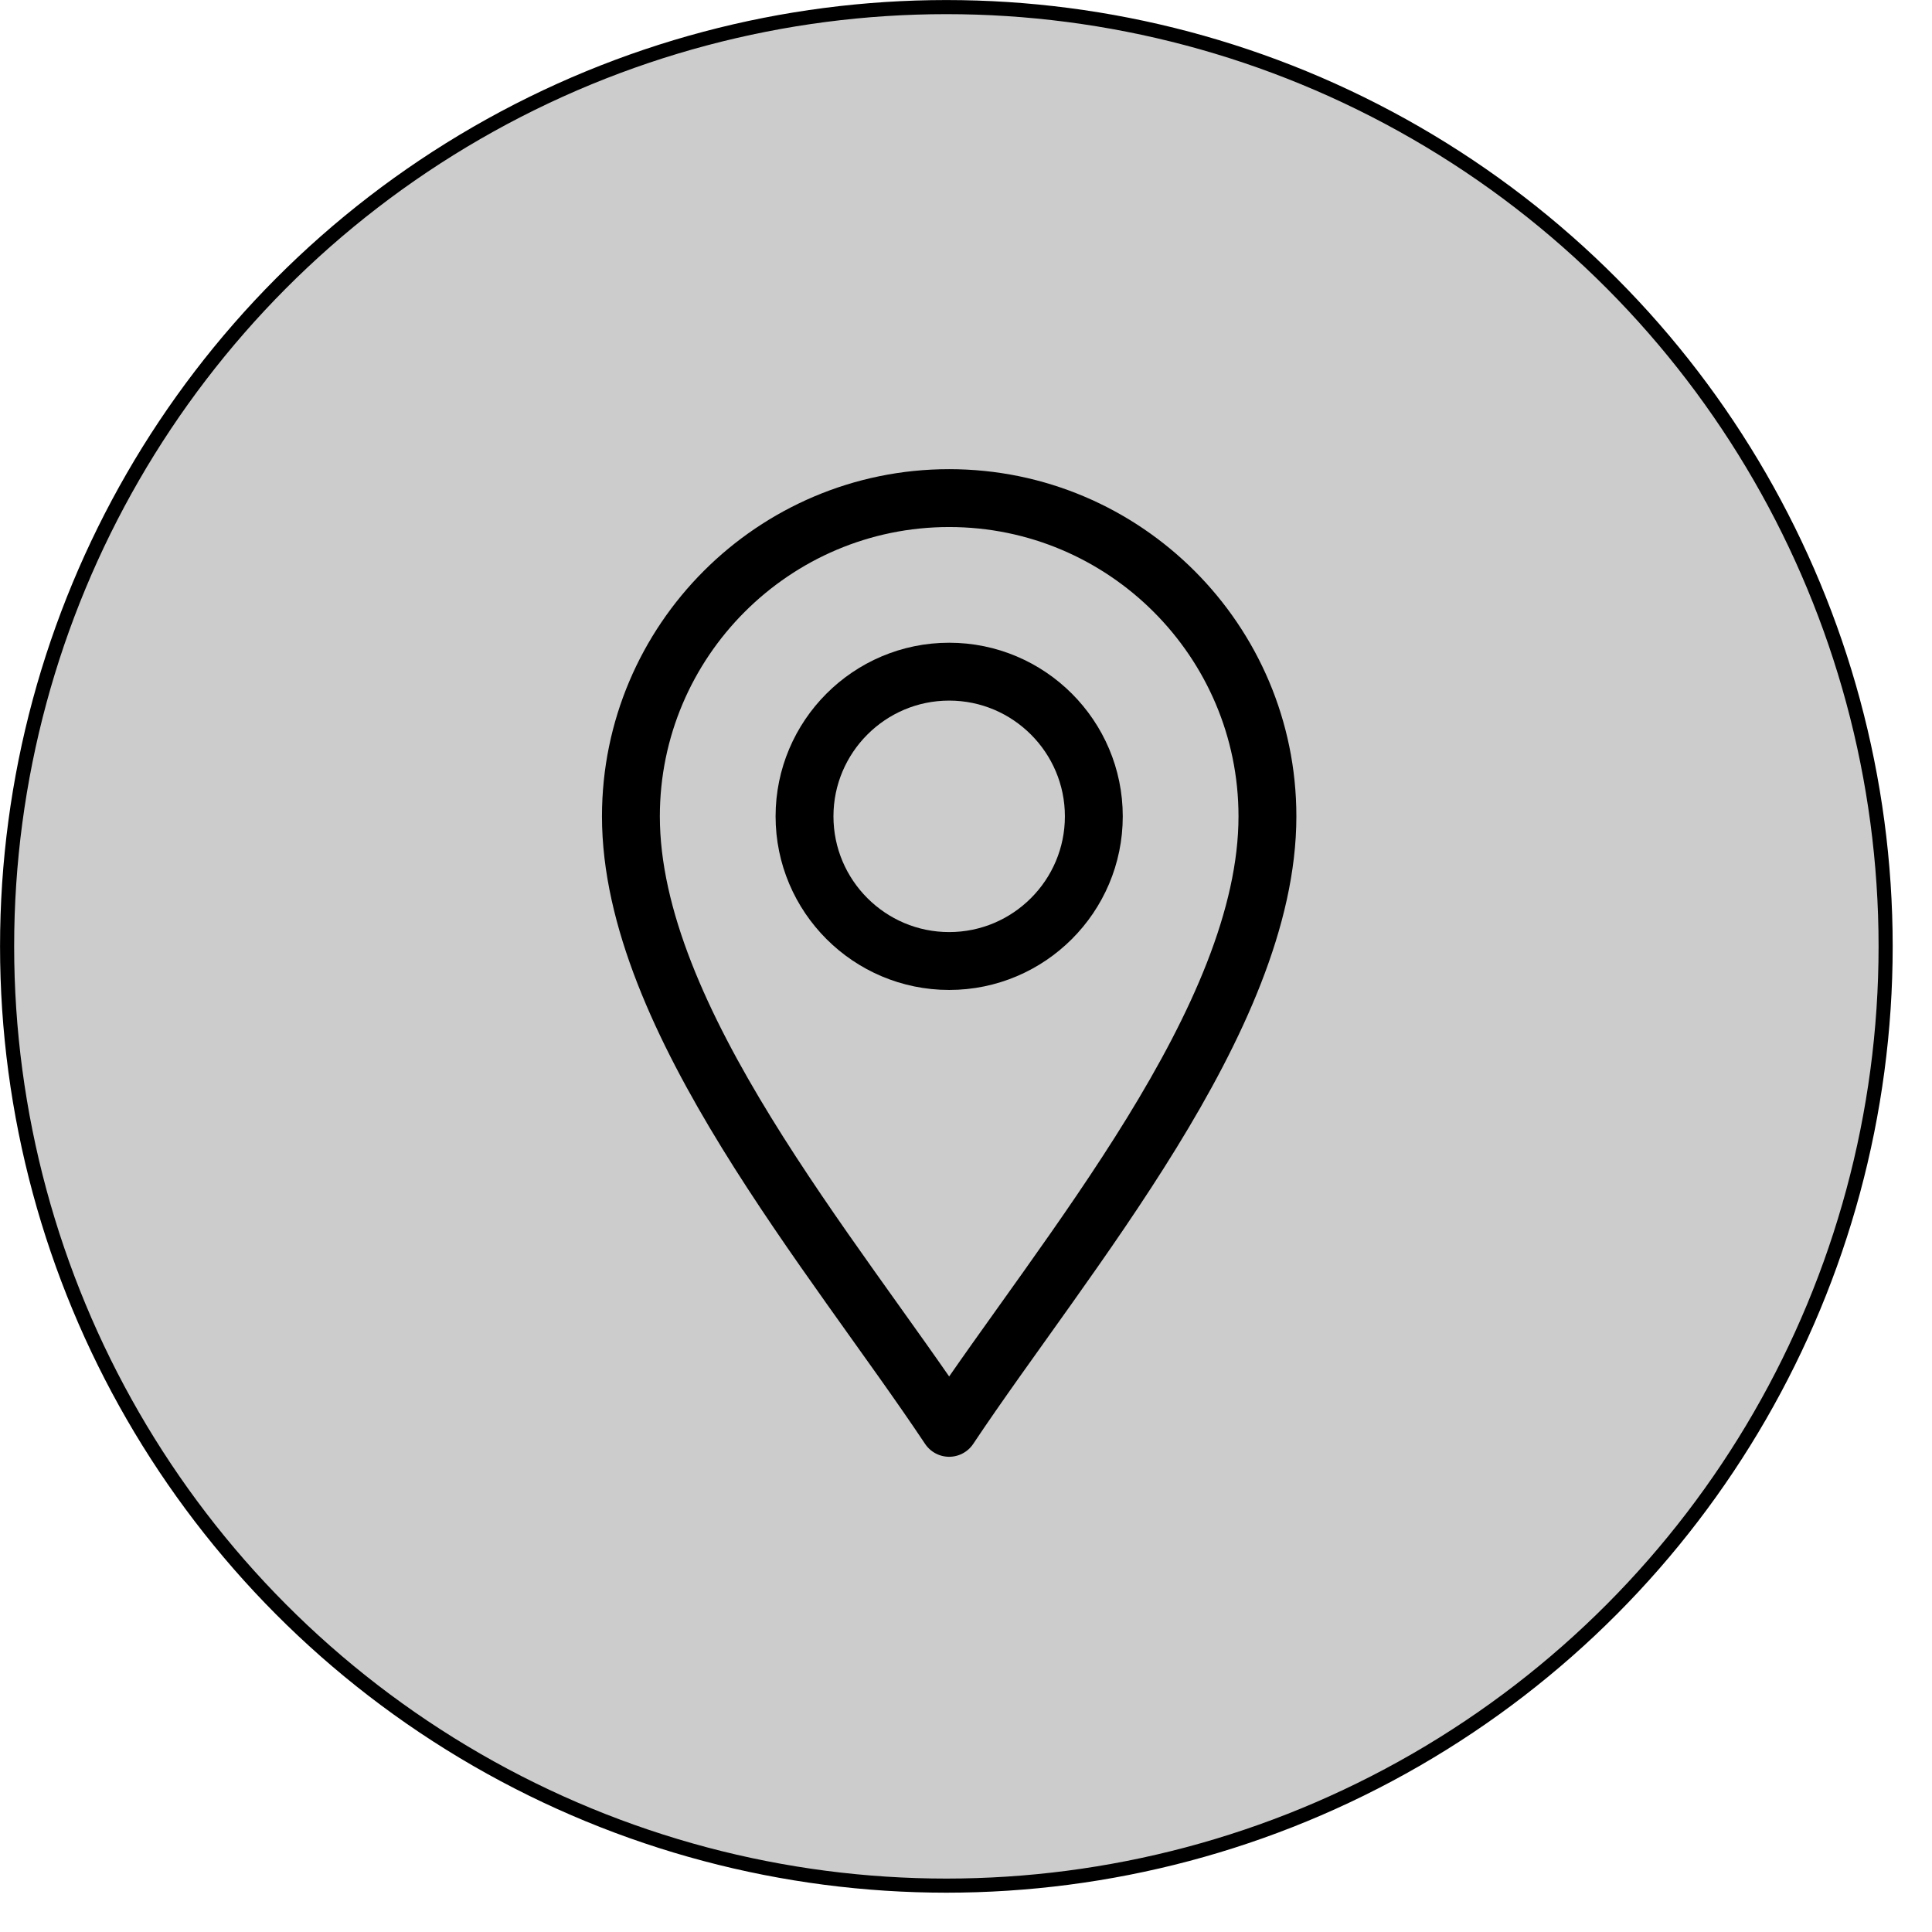
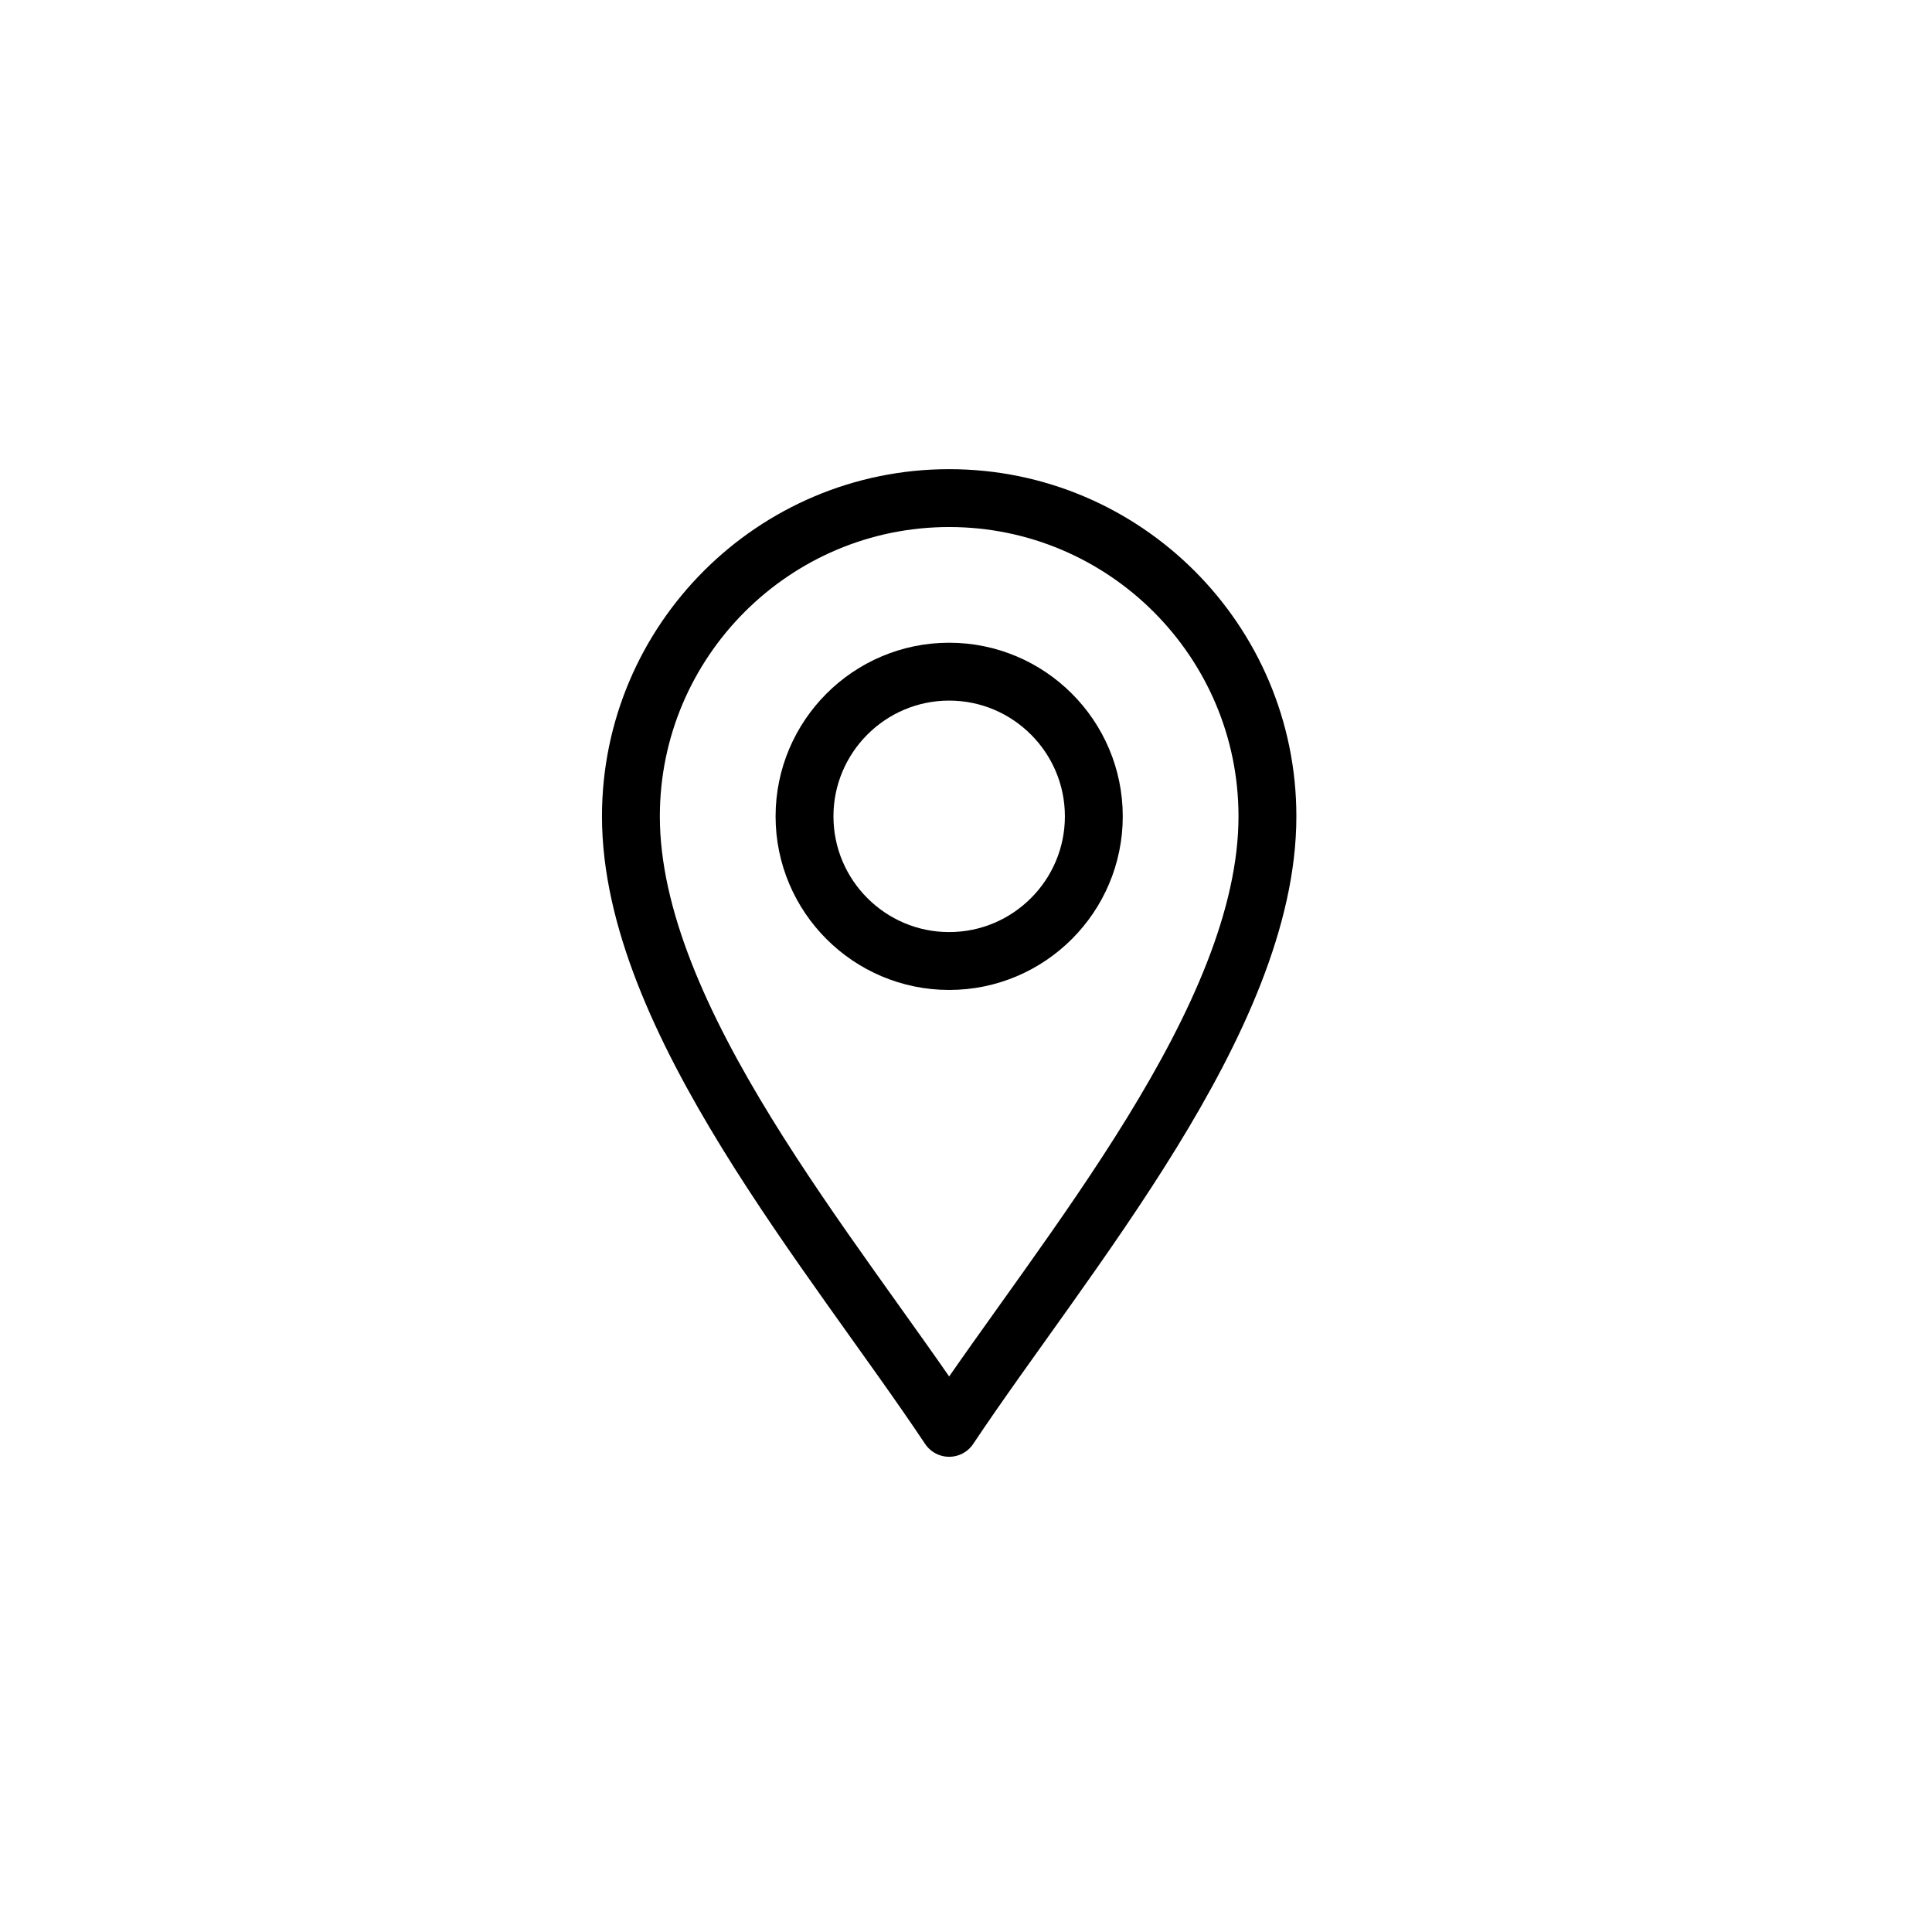
<svg xmlns="http://www.w3.org/2000/svg" width="43" height="43" viewBox="0 0 43 43" fill="none">
-   <circle cx="21.063" cy="21.063" r="20.905" fill="black" fill-opacity="0.2" stroke="black" stroke-width="0.314" />
  <path d="M21.125 31.779C18.55 27.915 14.042 22.677 14.042 18.169C14.042 14.264 17.22 11.086 21.125 11.086C25.032 11.086 28.209 14.264 28.209 18.169C28.209 22.677 23.701 27.915 21.125 31.779Z" stroke="black" stroke-width="1.288" stroke-miterlimit="10" stroke-linecap="round" stroke-linejoin="round" />
  <path d="M21.125 21.389C19.35 21.389 17.906 19.945 17.906 18.169C17.906 16.394 19.35 14.949 21.125 14.949C22.901 14.949 24.345 16.394 24.345 18.169C24.345 19.945 22.901 21.389 21.125 21.389Z" stroke="black" stroke-width="1.288" stroke-miterlimit="10" stroke-linecap="round" stroke-linejoin="round" />
</svg>